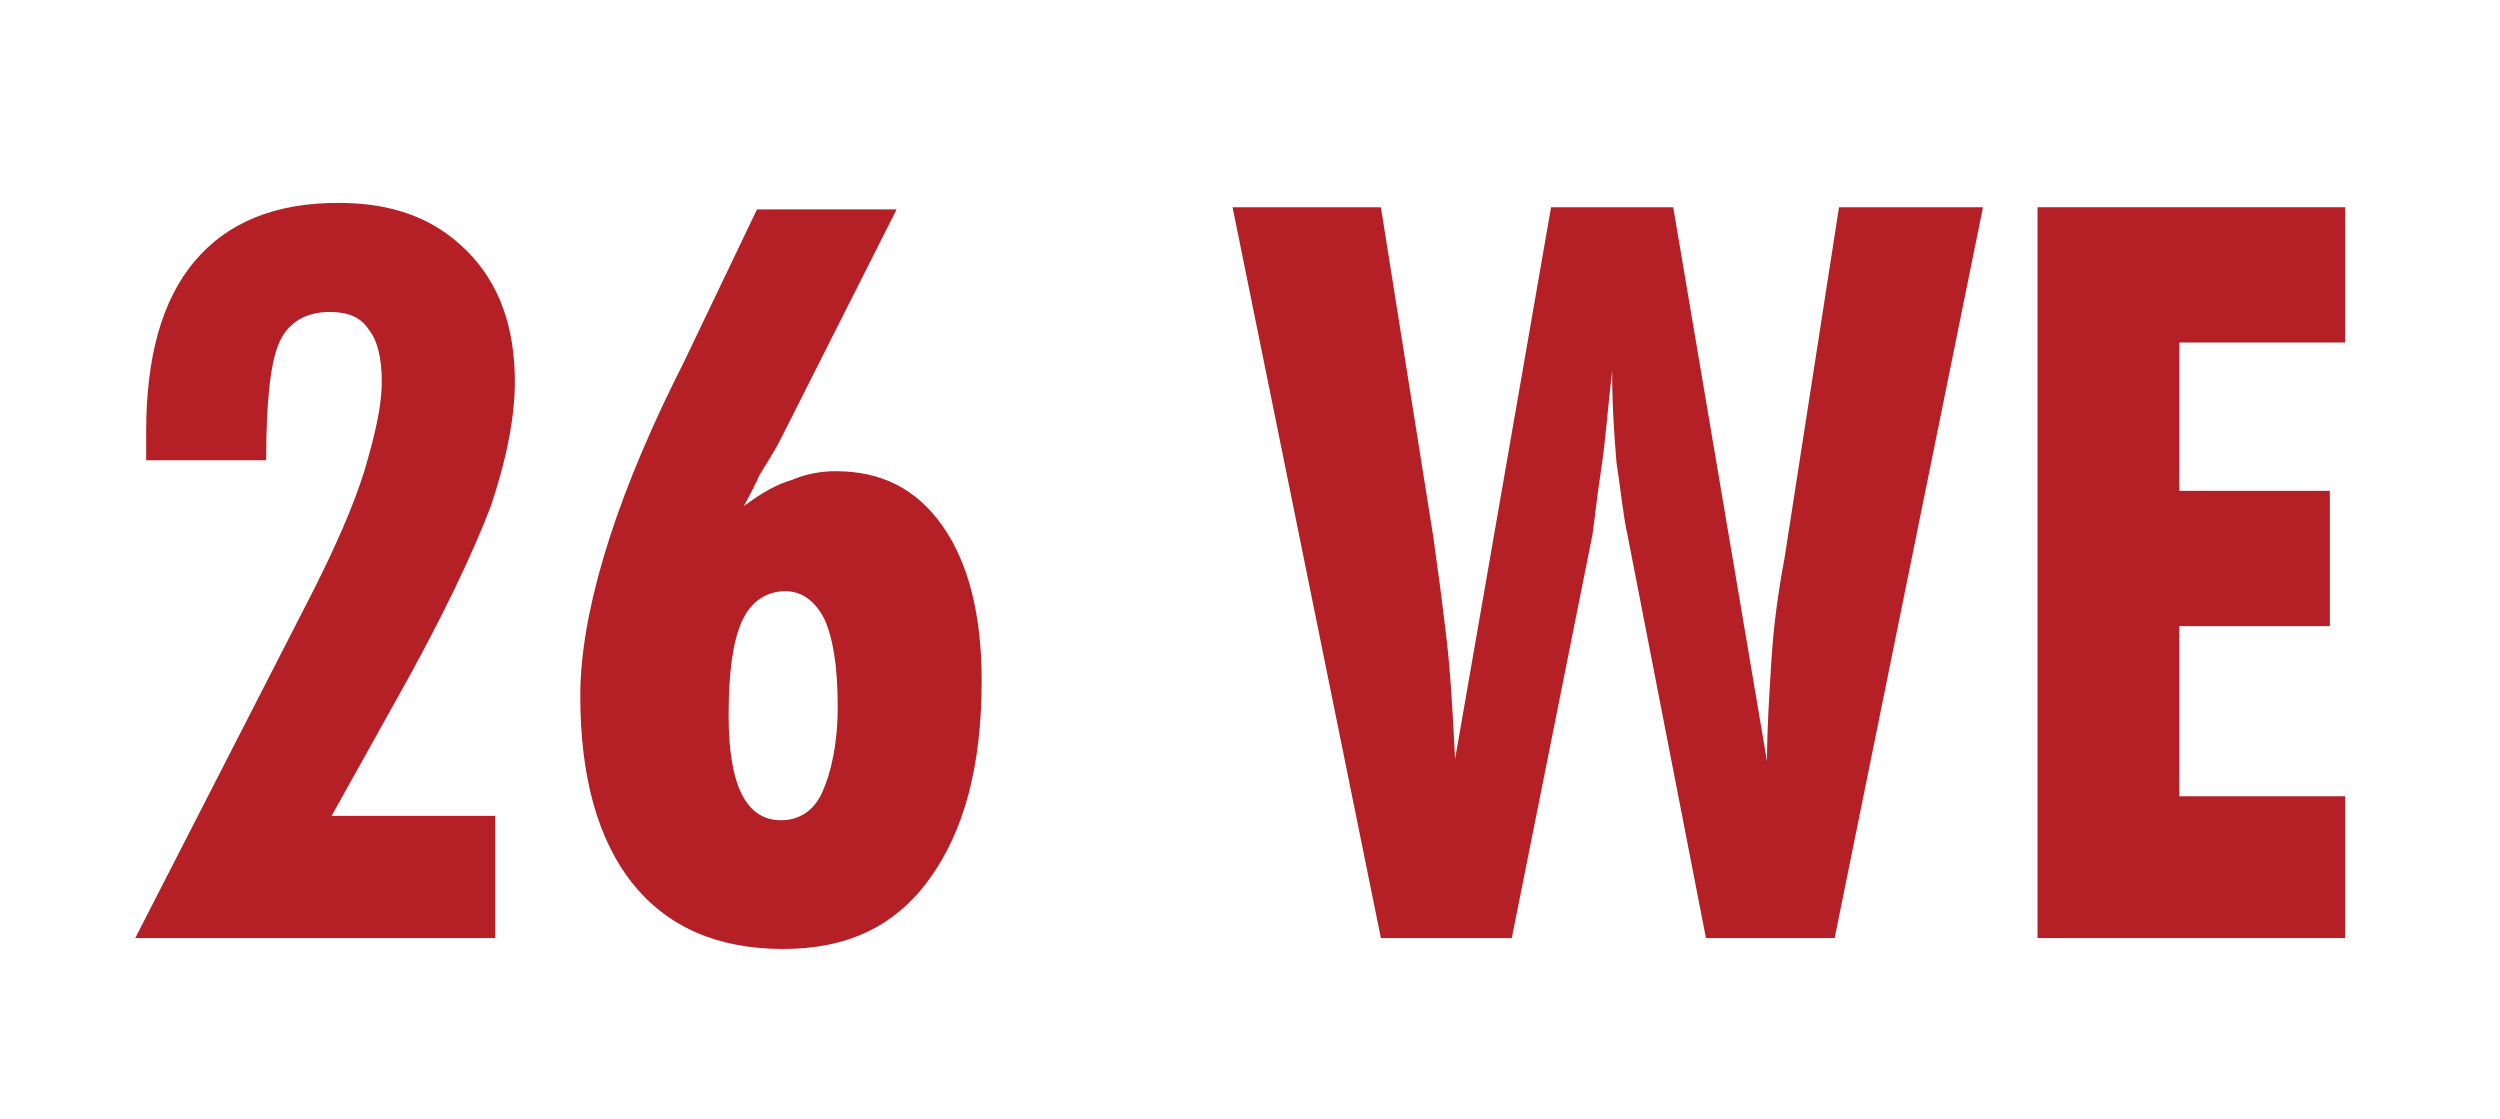
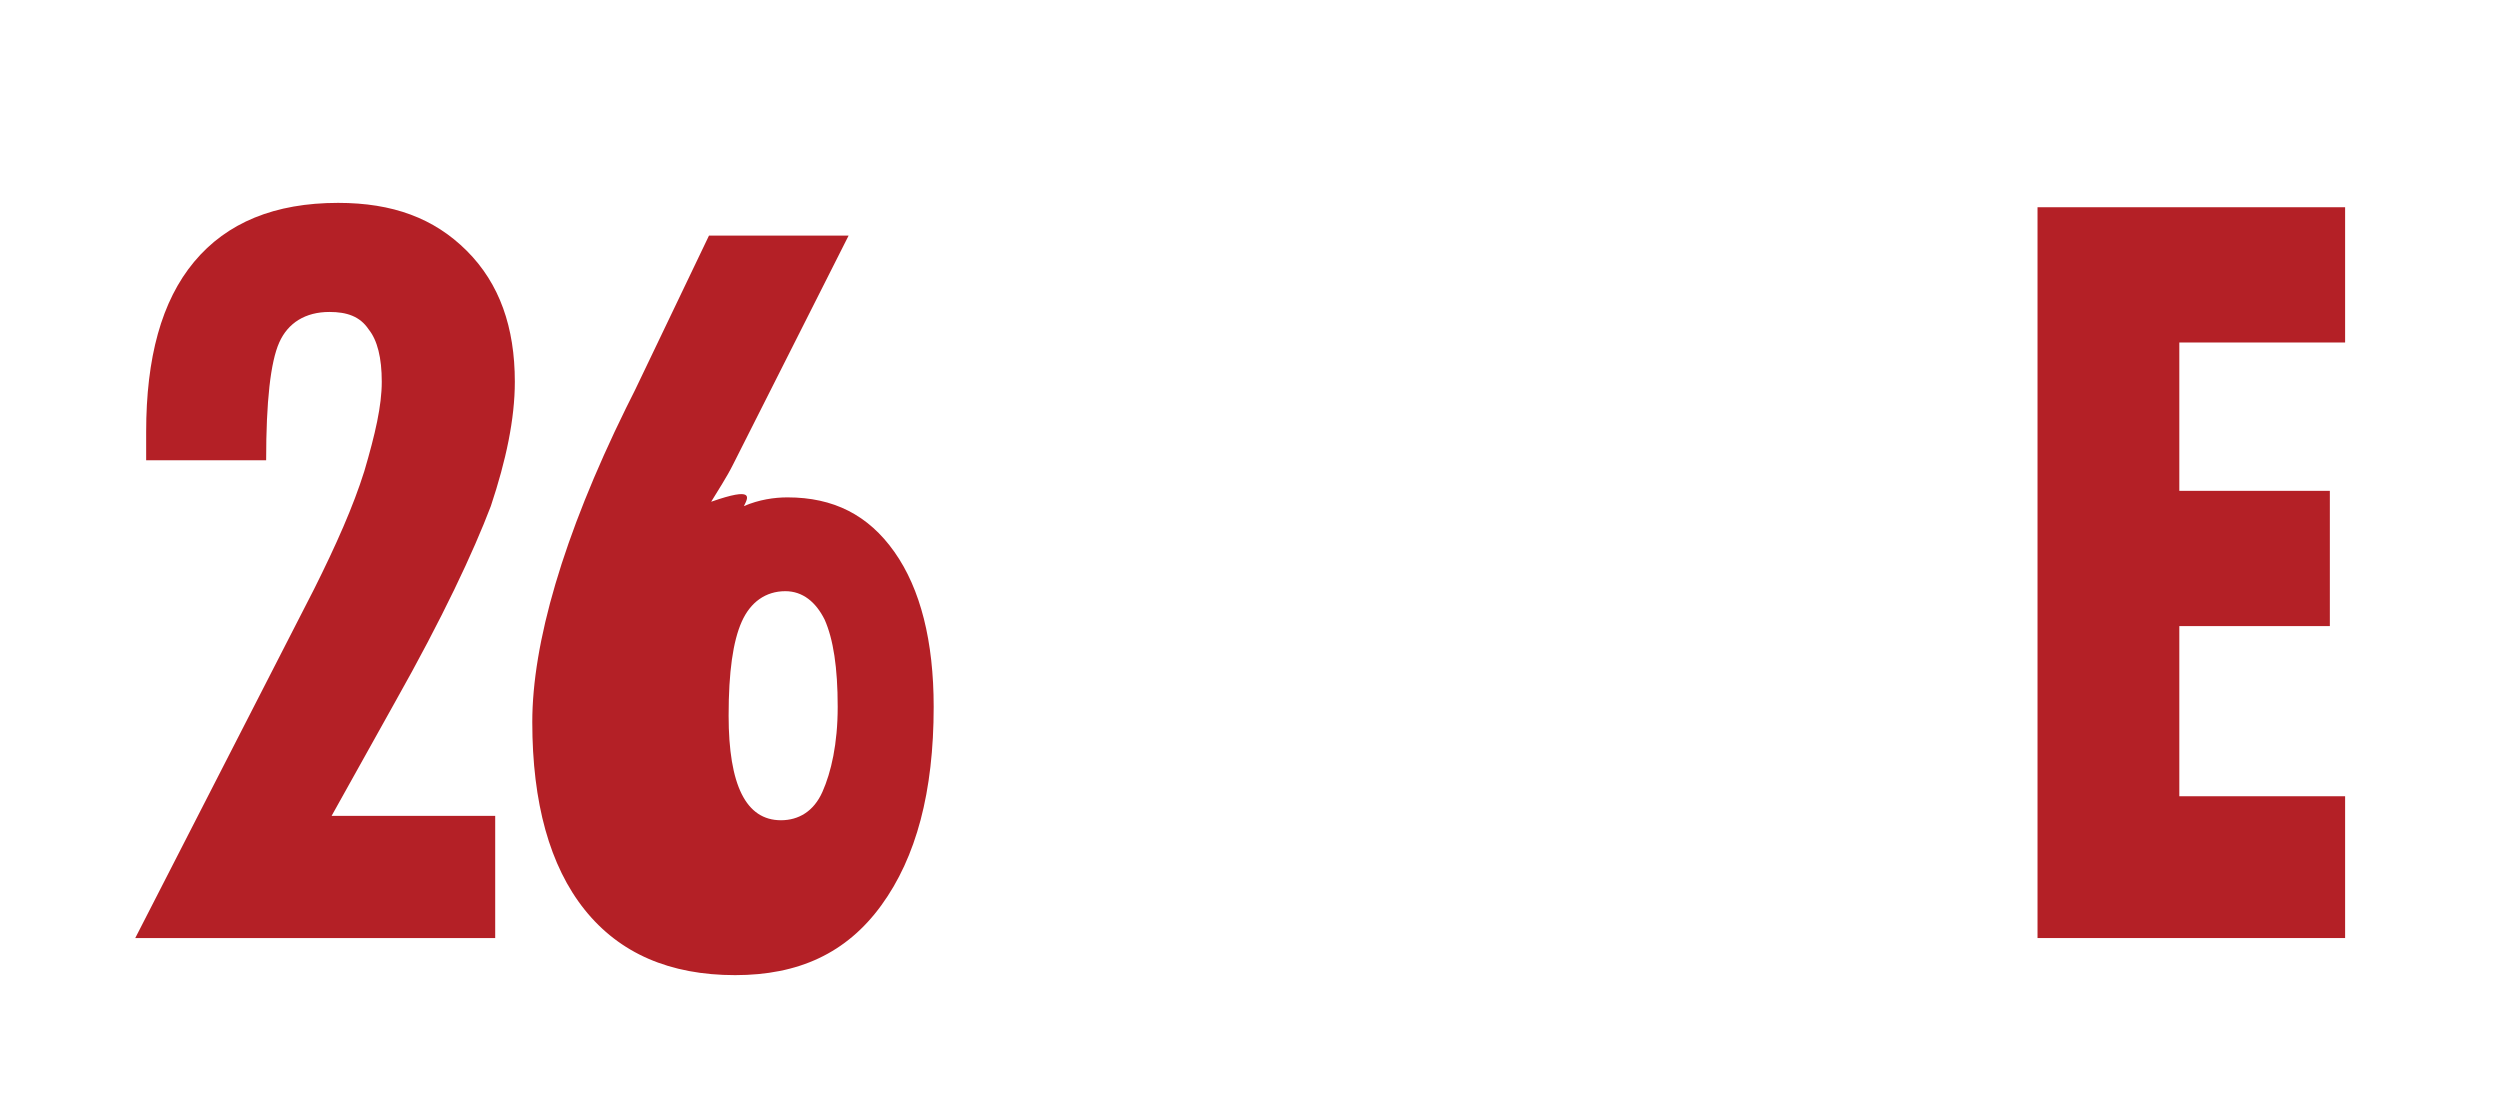
<svg xmlns="http://www.w3.org/2000/svg" version="1.2" baseProfile="tiny" id="Layer_1" x="0px" y="0px" viewBox="0 0 114.6 51.3" overflow="visible" xml:space="preserve">
  <g>
    <path fill="#B42026" d="M6.2,43l8.2-16c1-2,1.8-3.8,2.3-5.4c0.5-1.7,0.8-3,0.8-4.1c0-1.1-0.2-1.9-0.6-2.4c-0.4-0.6-1-0.8-1.8-0.8   c-1.1,0-1.9,0.5-2.3,1.4c-0.4,0.9-0.6,2.7-0.6,5.4H6.7c0-0.2,0-0.3,0-0.5c0-0.2,0-0.5,0-0.8c0-3.4,0.7-6,2.2-7.8   c1.5-1.8,3.7-2.7,6.6-2.7c2.5,0,4.4,0.7,5.9,2.2c1.5,1.5,2.2,3.5,2.2,6c0,1.7-0.4,3.6-1.1,5.7c-0.8,2.1-2.2,5.1-4.4,9l-2.9,5.2h7.5   V43H6.2z" />
-     <path fill="#B42026" d="M34.1,23.2c0.8-0.6,1.5-1,2.2-1.2c0.7-0.3,1.4-0.4,2-0.4c2.1,0,3.7,0.8,4.9,2.5s1.8,4.1,1.8,7.1   c0,3.9-0.8,6.9-2.4,9.1c-1.6,2.2-3.8,3.2-6.7,3.2c-3,0-5.3-1-6.9-3s-2.4-4.9-2.4-8.6c0-3.6,1.4-8.5,4.3-14.4l0.4-0.8l3.4-7.1h6.4   l-5.3,10.5c-0.3,0.6-0.7,1.2-1,1.7C34.6,22.3,34.3,22.8,34.1,23.2z M35.8,37.6c0.8,0,1.5-0.4,1.9-1.3c0.4-0.9,0.7-2.2,0.7-3.9   c0-1.8-0.2-3.1-0.6-4c-0.4-0.8-1-1.3-1.8-1.3c-0.9,0-1.6,0.5-2,1.4c-0.4,0.9-0.6,2.3-0.6,4.3c0,1.6,0.2,2.8,0.6,3.6   C34.4,37.2,35,37.6,35.8,37.6z" />
-     <path fill="#B42026" d="M56.5,9.5h6.8l2.4,15.1c0.2,1.4,0.4,2.9,0.6,4.6s0.3,3.6,0.4,5.6l4.4-25.3h5.6L81,34.9c0-1.5,0.1-3,0.2-4.6   c0.1-1.6,0.3-3.1,0.6-4.7l2.5-16.1h6.6L84.1,43h-5.9l-3.6-18.5c-0.2-0.9-0.3-2-0.5-3.3C74,20,73.9,18.6,73.9,17   c-0.2,1.7-0.3,3.2-0.5,4.5c-0.2,1.3-0.3,2.3-0.4,3L69.3,43h-6L56.5,9.5z" />
+     <path fill="#B42026" d="M34.1,23.2c0.7-0.3,1.4-0.4,2-0.4c2.1,0,3.7,0.8,4.9,2.5s1.8,4.1,1.8,7.1   c0,3.9-0.8,6.9-2.4,9.1c-1.6,2.2-3.8,3.2-6.7,3.2c-3,0-5.3-1-6.9-3s-2.4-4.9-2.4-8.6c0-3.6,1.4-8.5,4.3-14.4l0.4-0.8l3.4-7.1h6.4   l-5.3,10.5c-0.3,0.6-0.7,1.2-1,1.7C34.6,22.3,34.3,22.8,34.1,23.2z M35.8,37.6c0.8,0,1.5-0.4,1.9-1.3c0.4-0.9,0.7-2.2,0.7-3.9   c0-1.8-0.2-3.1-0.6-4c-0.4-0.8-1-1.3-1.8-1.3c-0.9,0-1.6,0.5-2,1.4c-0.4,0.9-0.6,2.3-0.6,4.3c0,1.6,0.2,2.8,0.6,3.6   C34.4,37.2,35,37.6,35.8,37.6z" />
    <path fill="#B42026" d="M93.4,43V9.5h14.1v6.2h-7.6v6.8h6.9v6.2h-6.9v7.8h7.6V43H93.4z" />
  </g>
</svg>